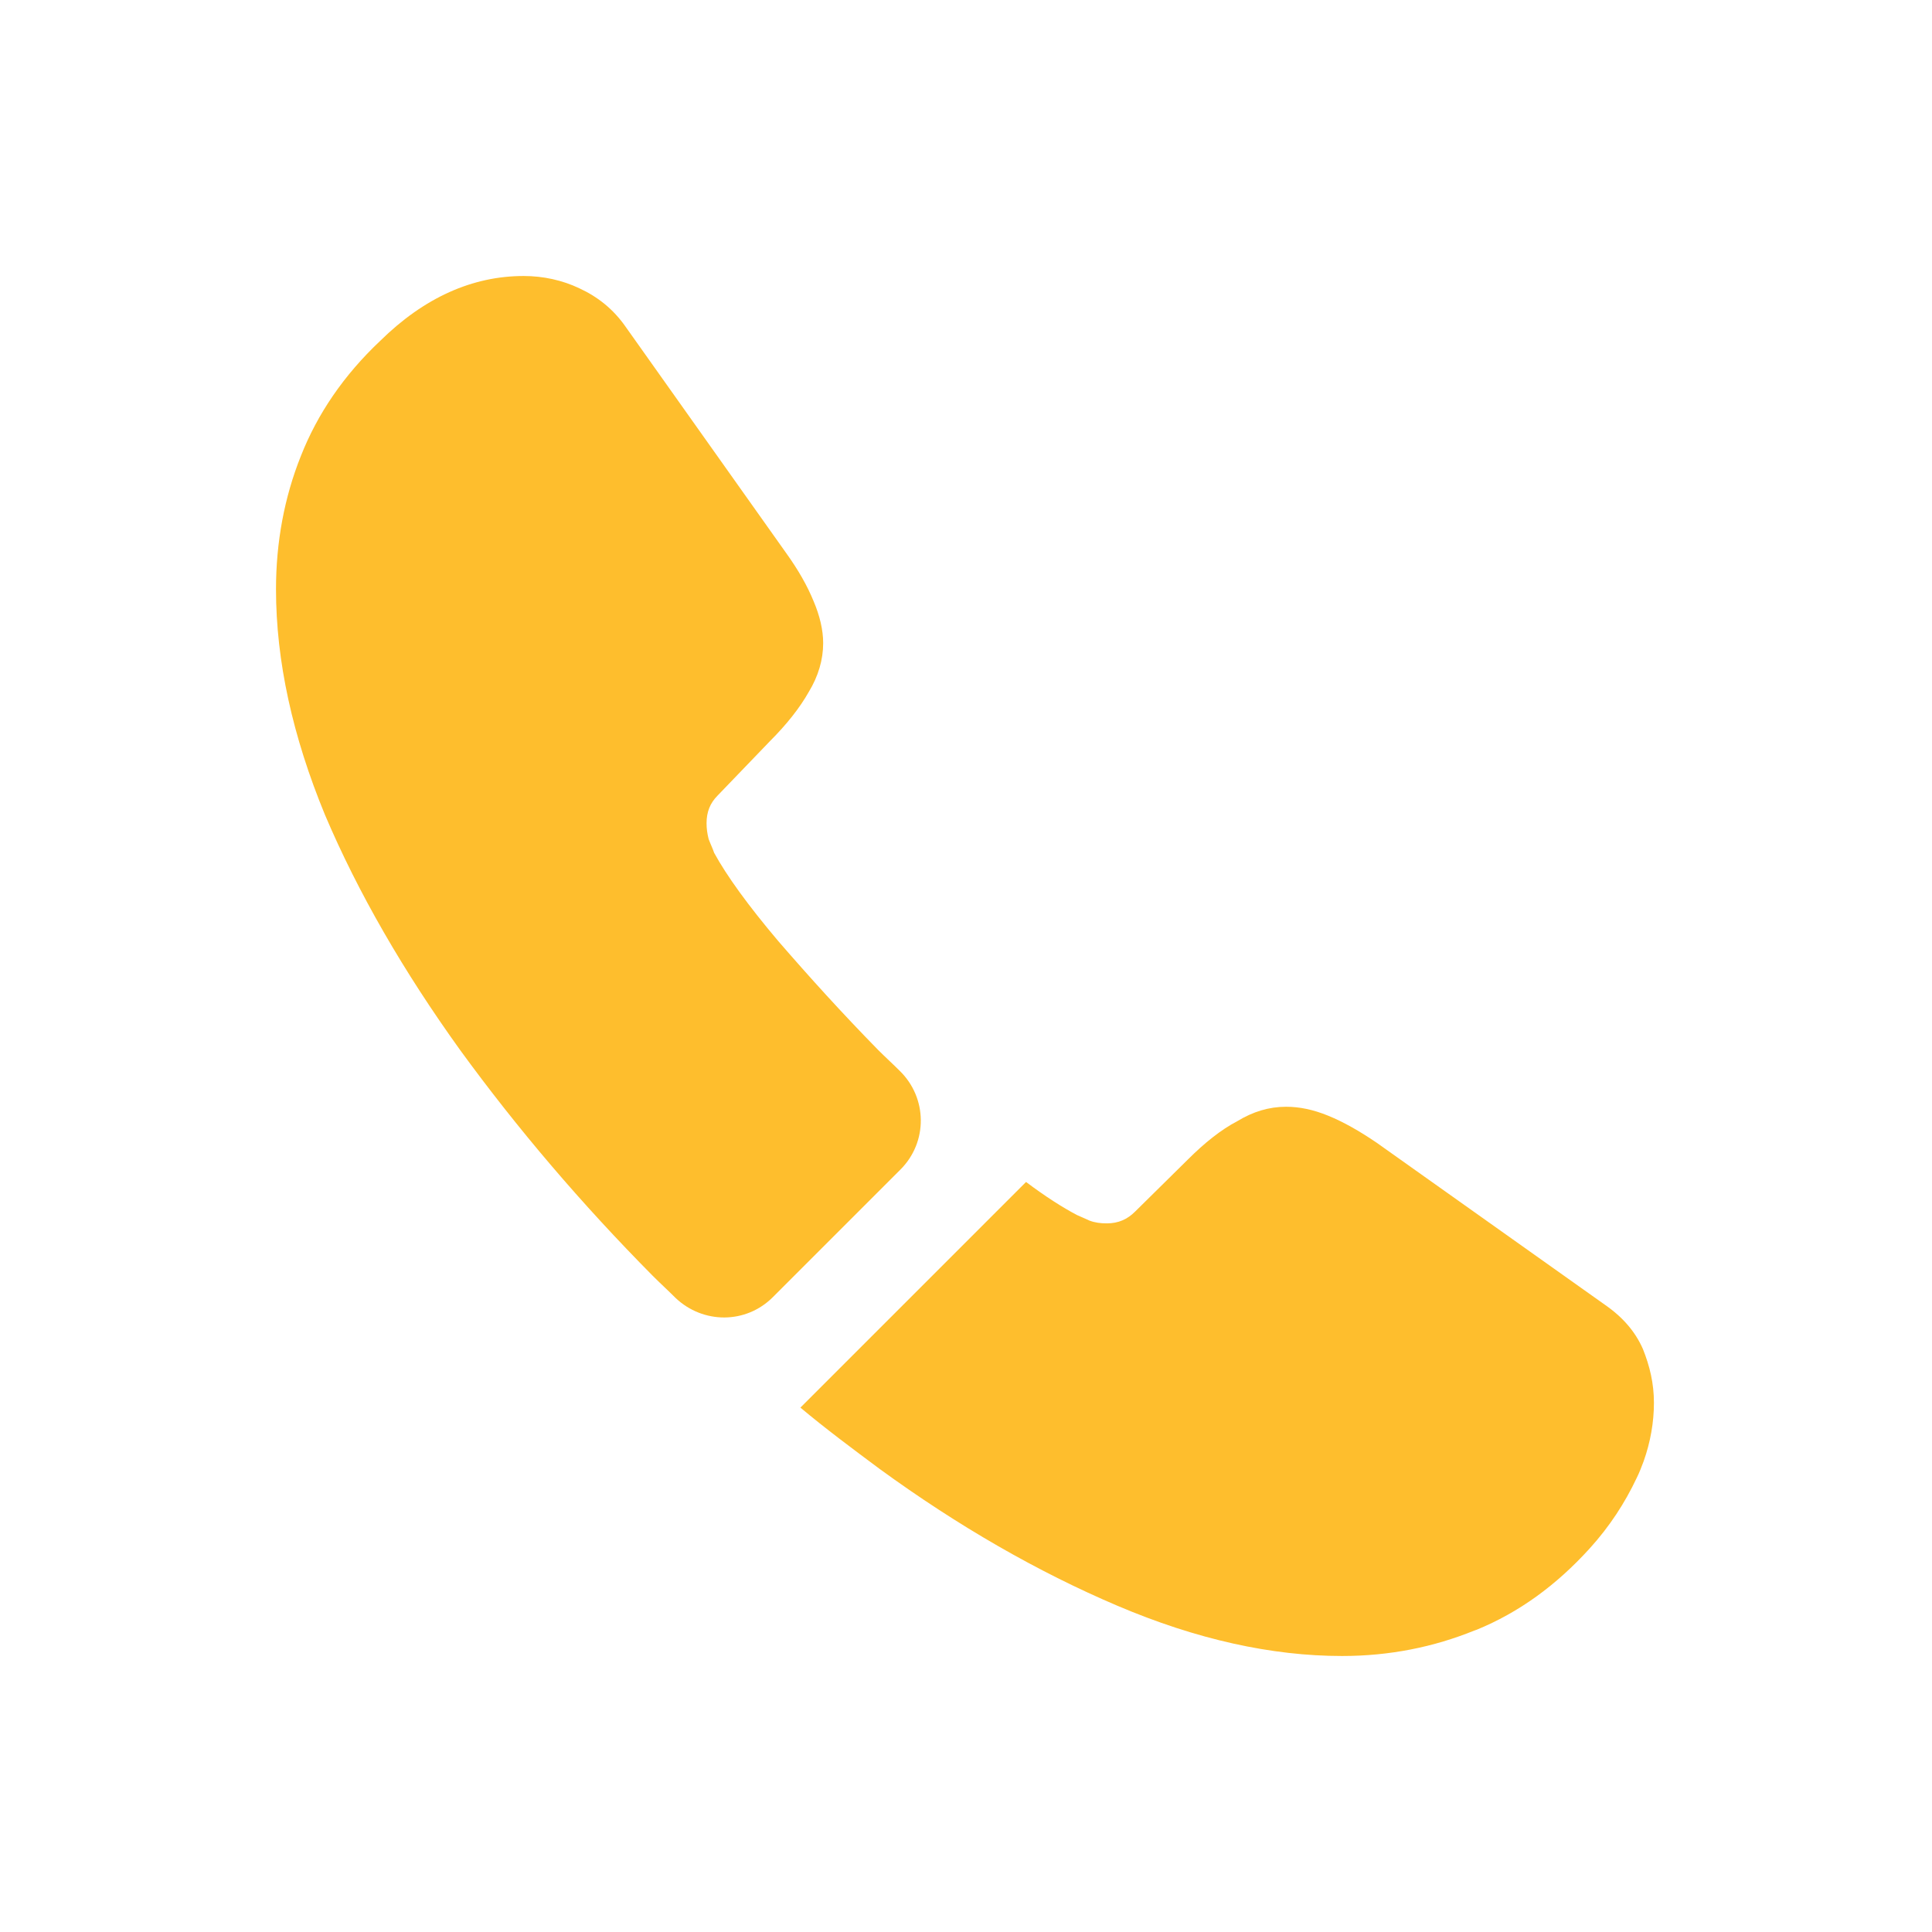
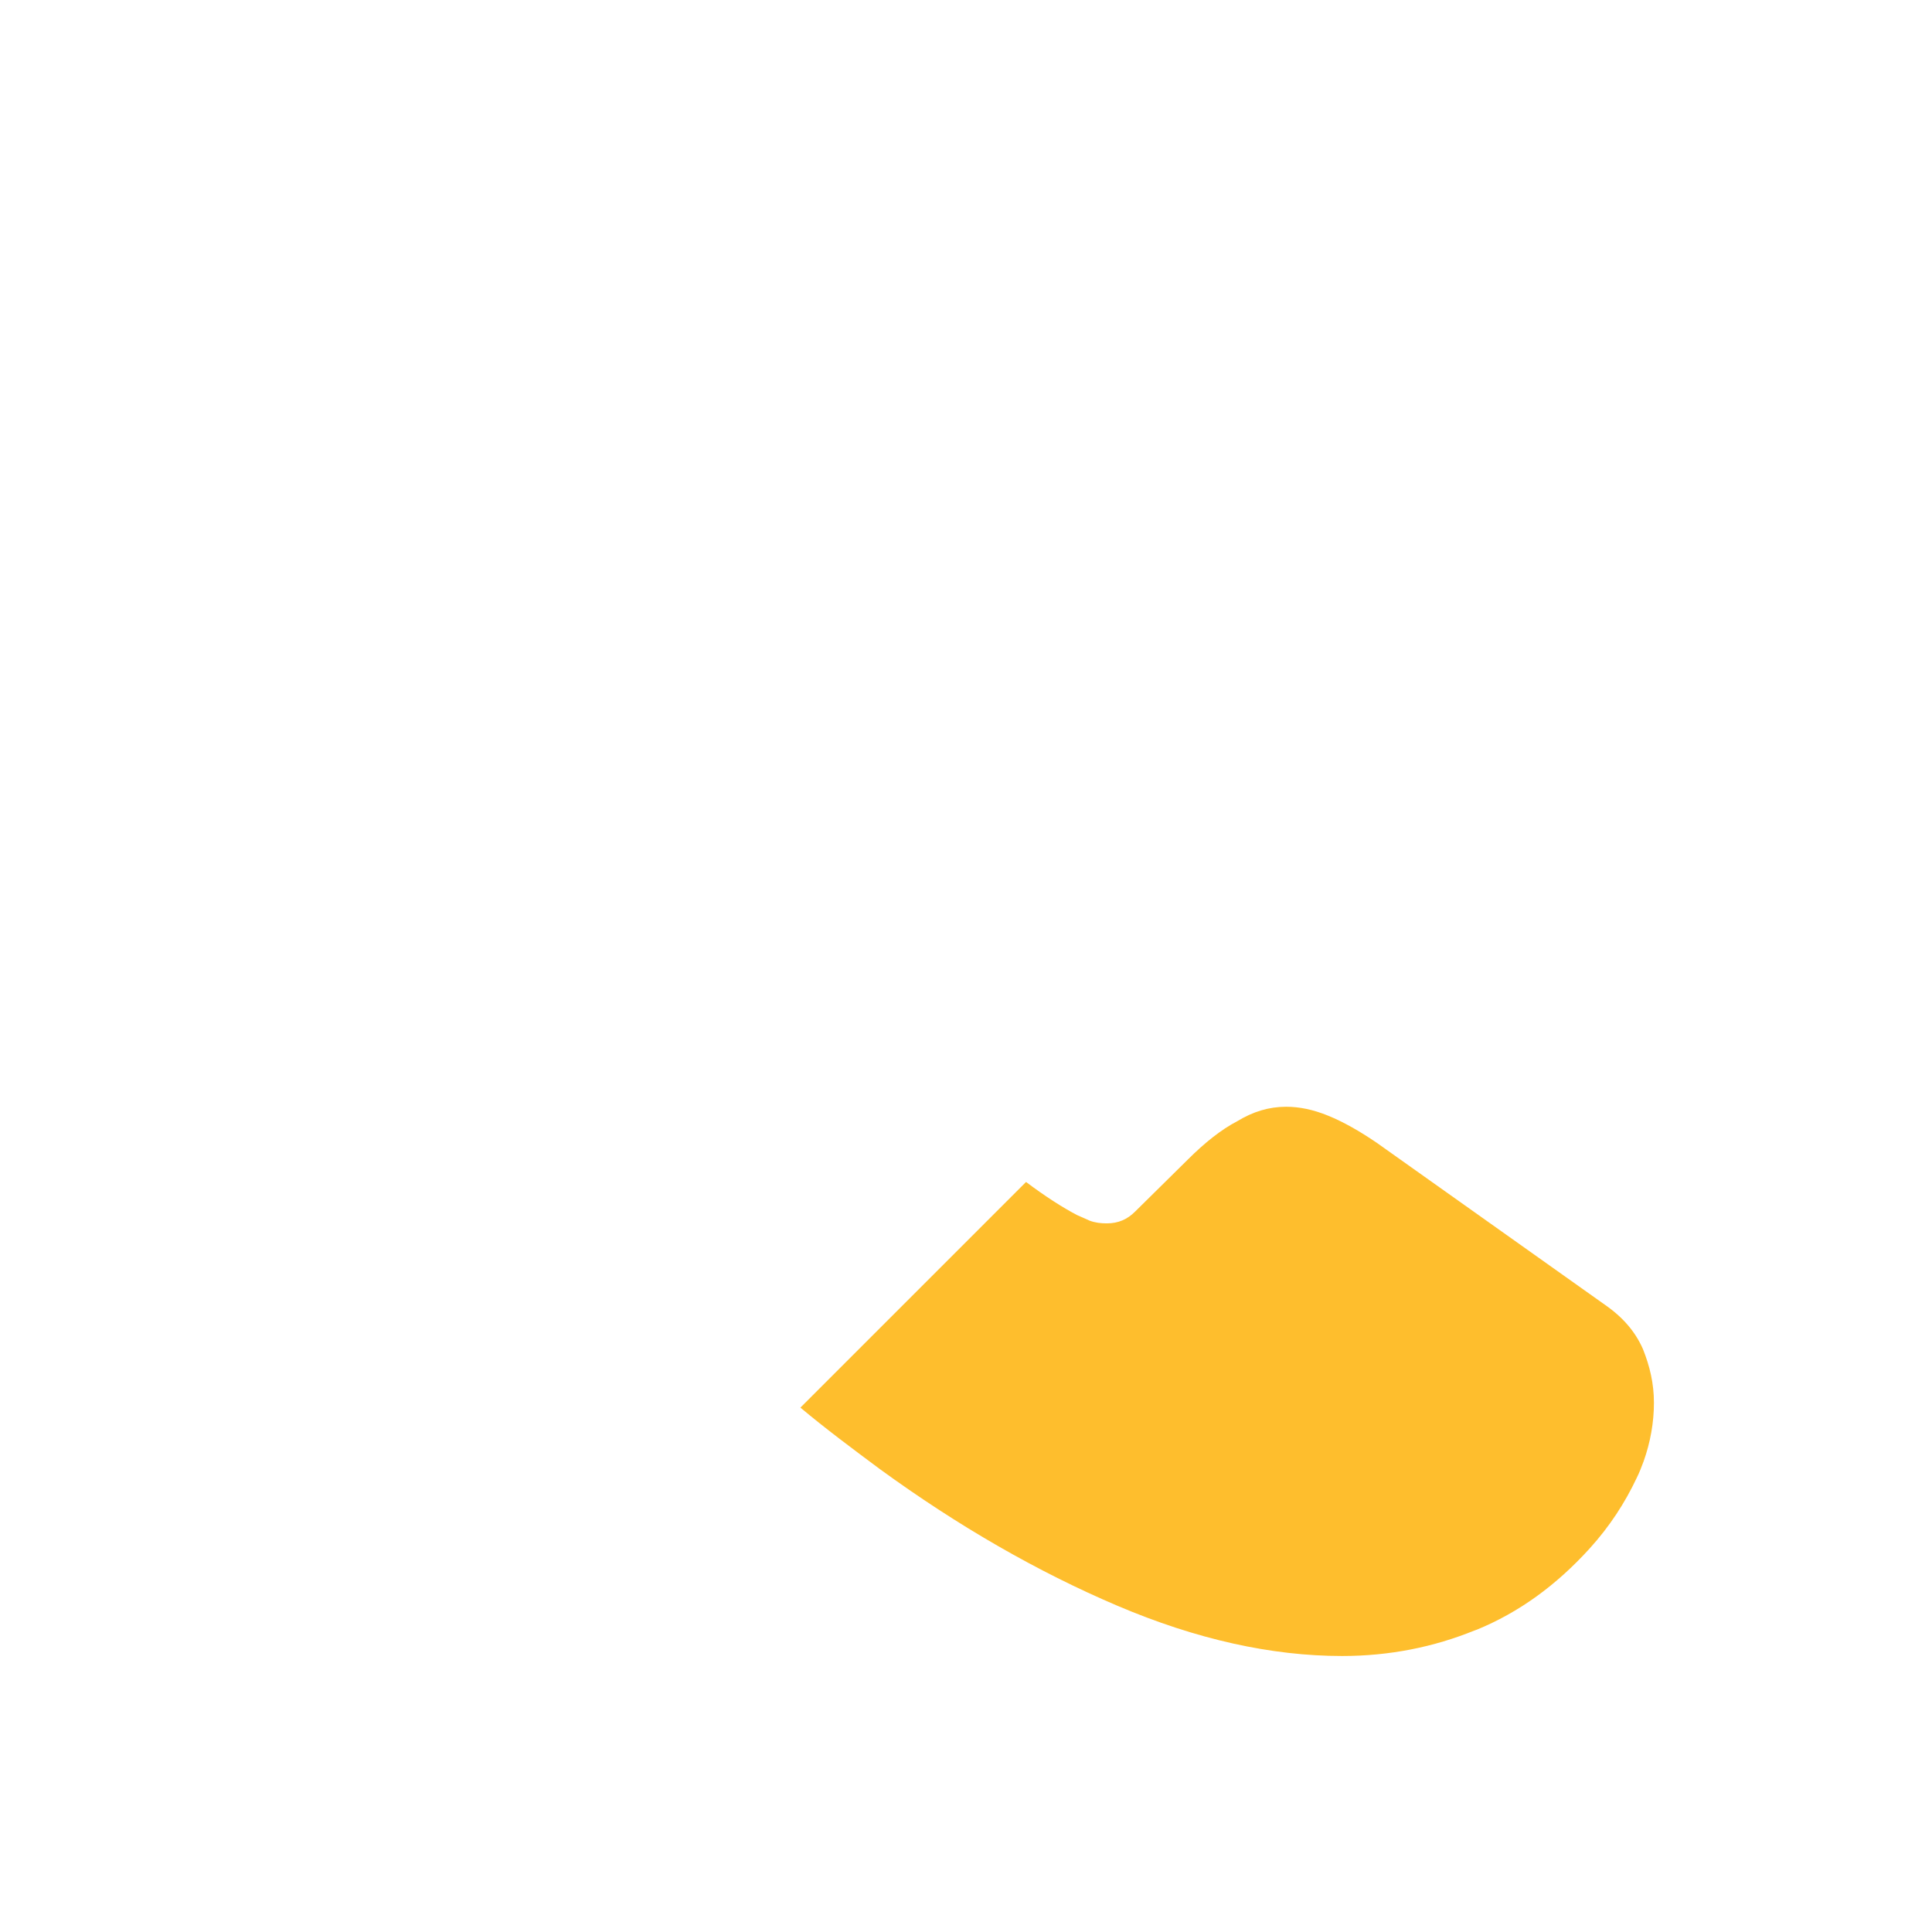
<svg xmlns="http://www.w3.org/2000/svg" width="28" height="28" viewBox="0 0 28 28" fill="none">
  <g filter="url(#filter0_d_101_958)">
-     <path d="M13.05 15.95L11.2 17.8C10.81 18.19 10.19 18.19 9.79 17.81C9.68 17.7 9.57 17.6 9.46 17.49C8.43 16.45 7.5 15.36 6.67 14.22C5.85 13.08 5.19 11.94 4.71 10.81C4.24 9.67 4 8.58 4 7.54C4 6.86 4.12 6.21 4.36 5.61C4.6 5 4.98 4.44 5.51 3.94C6.15 3.31 6.85 3 7.59 3C7.87 3 8.15 3.06 8.4 3.18C8.66 3.3 8.89 3.48 9.07 3.74L11.39 7.01C11.57 7.26 11.7 7.49 11.79 7.71C11.88 7.92 11.93 8.13 11.93 8.32C11.93 8.56 11.86 8.8 11.72 9.03C11.59 9.26 11.4 9.5 11.16 9.74L10.4 10.53C10.29 10.64 10.24 10.77 10.24 10.93C10.24 11.01 10.25 11.08 10.27 11.16C10.3 11.24 10.33 11.3 10.35 11.36C10.53 11.69 10.84 12.12 11.28 12.64C11.73 13.16 12.21 13.69 12.73 14.22C12.83 14.32 12.94 14.42 13.04 14.52C13.44 14.91 13.45 15.55 13.05 15.95Z" fill="#FEBE2D" />
    <path d="M23.97 19.33C23.97 19.61 23.92 19.9 23.82 20.18C23.79 20.26 23.76 20.34 23.72 20.42C23.55 20.78 23.33 21.12 23.04 21.44C22.55 21.98 22.01 22.37 21.4 22.62C21.39 22.62 21.38 22.63 21.37 22.63C20.78 22.87 20.14 23 19.45 23C18.43 23 17.34 22.76 16.19 22.27C15.04 21.78 13.89 21.12 12.75 20.29C12.36 20 11.97 19.71 11.6 19.4L14.87 16.13C15.15 16.34 15.4 16.5 15.61 16.61C15.66 16.63 15.72 16.66 15.79 16.69C15.87 16.72 15.95 16.73 16.04 16.73C16.21 16.73 16.34 16.67 16.45 16.56L17.21 15.81C17.46 15.56 17.7 15.37 17.93 15.25C18.16 15.11 18.39 15.04 18.64 15.04C18.83 15.04 19.03 15.08 19.25 15.17C19.47 15.26 19.7 15.39 19.95 15.56L23.26 17.91C23.52 18.09 23.7 18.3 23.81 18.55C23.91 18.8 23.97 19.05 23.97 19.33Z" fill="#FEBE2D" />
  </g>
  <defs>
    <filter id="filter0_d_101_958" x="-2" y="-2" width="32" height="32" filterUnits="userSpaceOnUse" color-interpolation-filters="sRGB">
      <feFlood flood-opacity="0" result="BackgroundImageFix" />
      <feColorMatrix in="SourceAlpha" type="matrix" values="0 0 0 0 0 0 0 0 0 0 0 0 0 0 0 0 0 0 127 0" result="hardAlpha" />
      <feOffset dy="1" />
      <feGaussianBlur stdDeviation="2" />
      <feComposite in2="hardAlpha" operator="out" />
      <feColorMatrix type="matrix" values="0 0 0 0 0 0 0 0 0 0 0 0 0 0 0 0 0 0 0.1 0" />
      <feBlend mode="normal" in2="BackgroundImageFix" result="effect1_dropShadow_101_958" />
      <feBlend mode="normal" in="SourceGraphic" in2="effect1_dropShadow_101_958" result="shape" />
    </filter>
  </defs>
</svg>